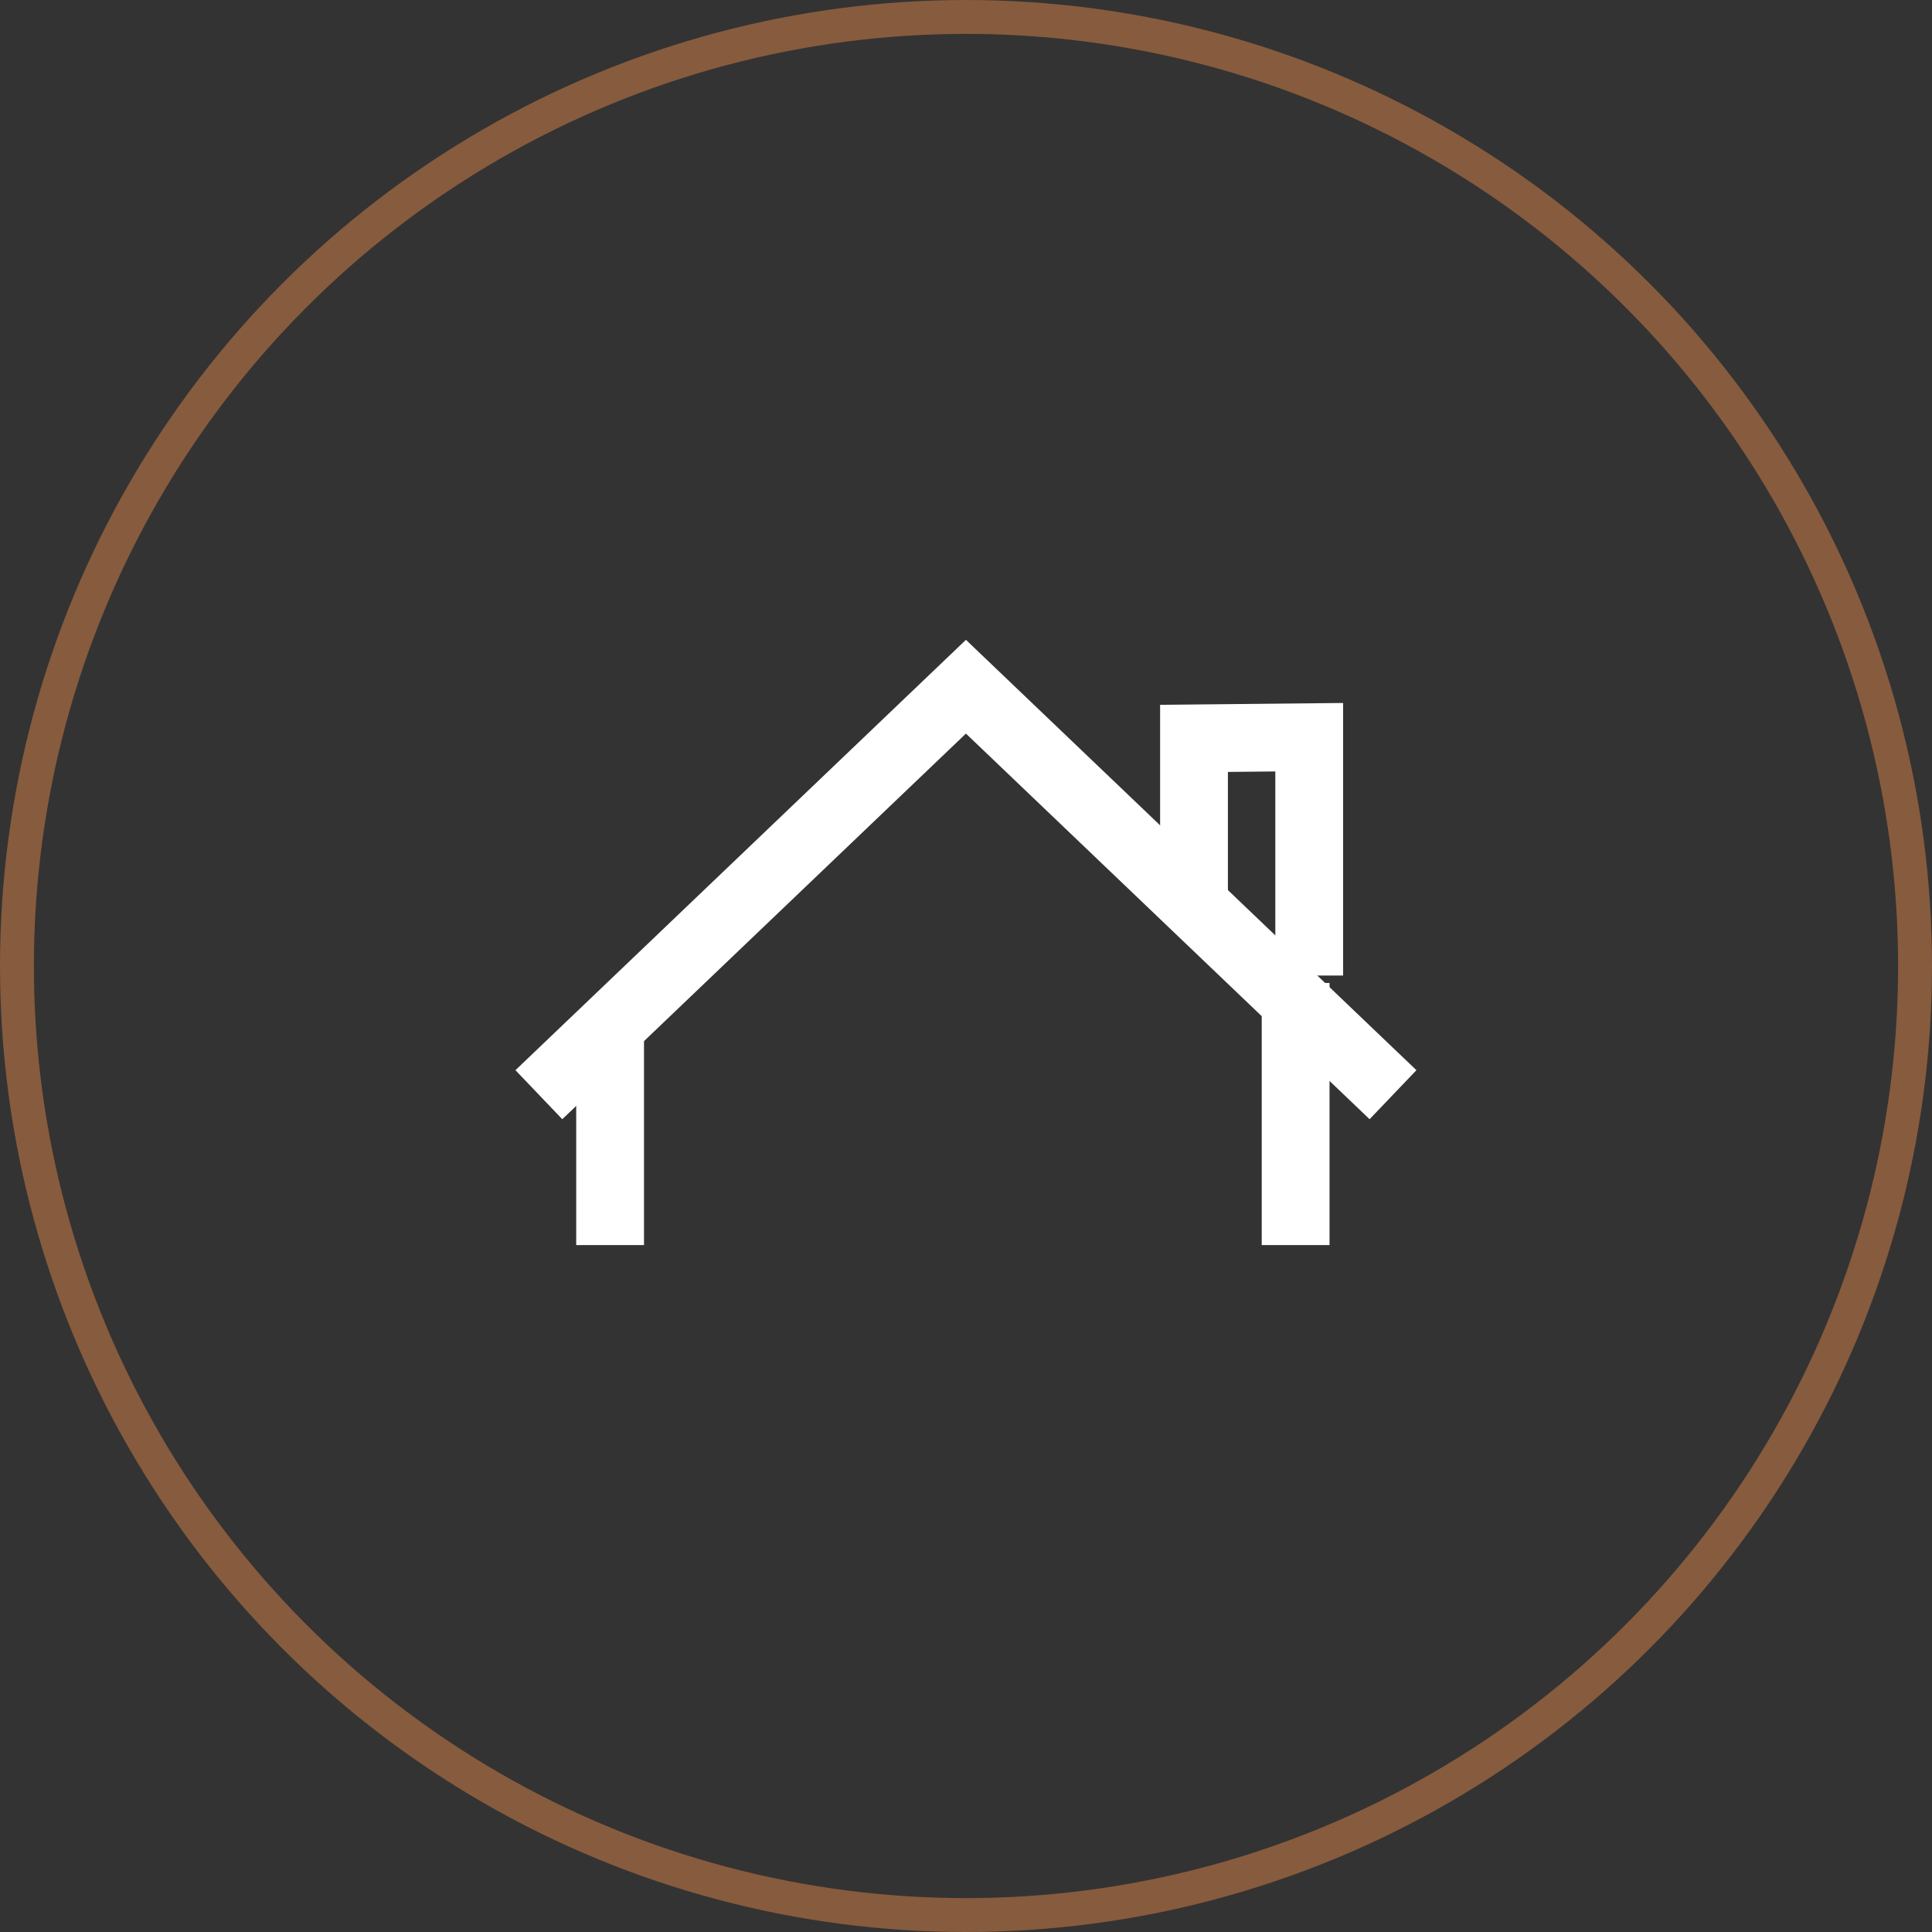
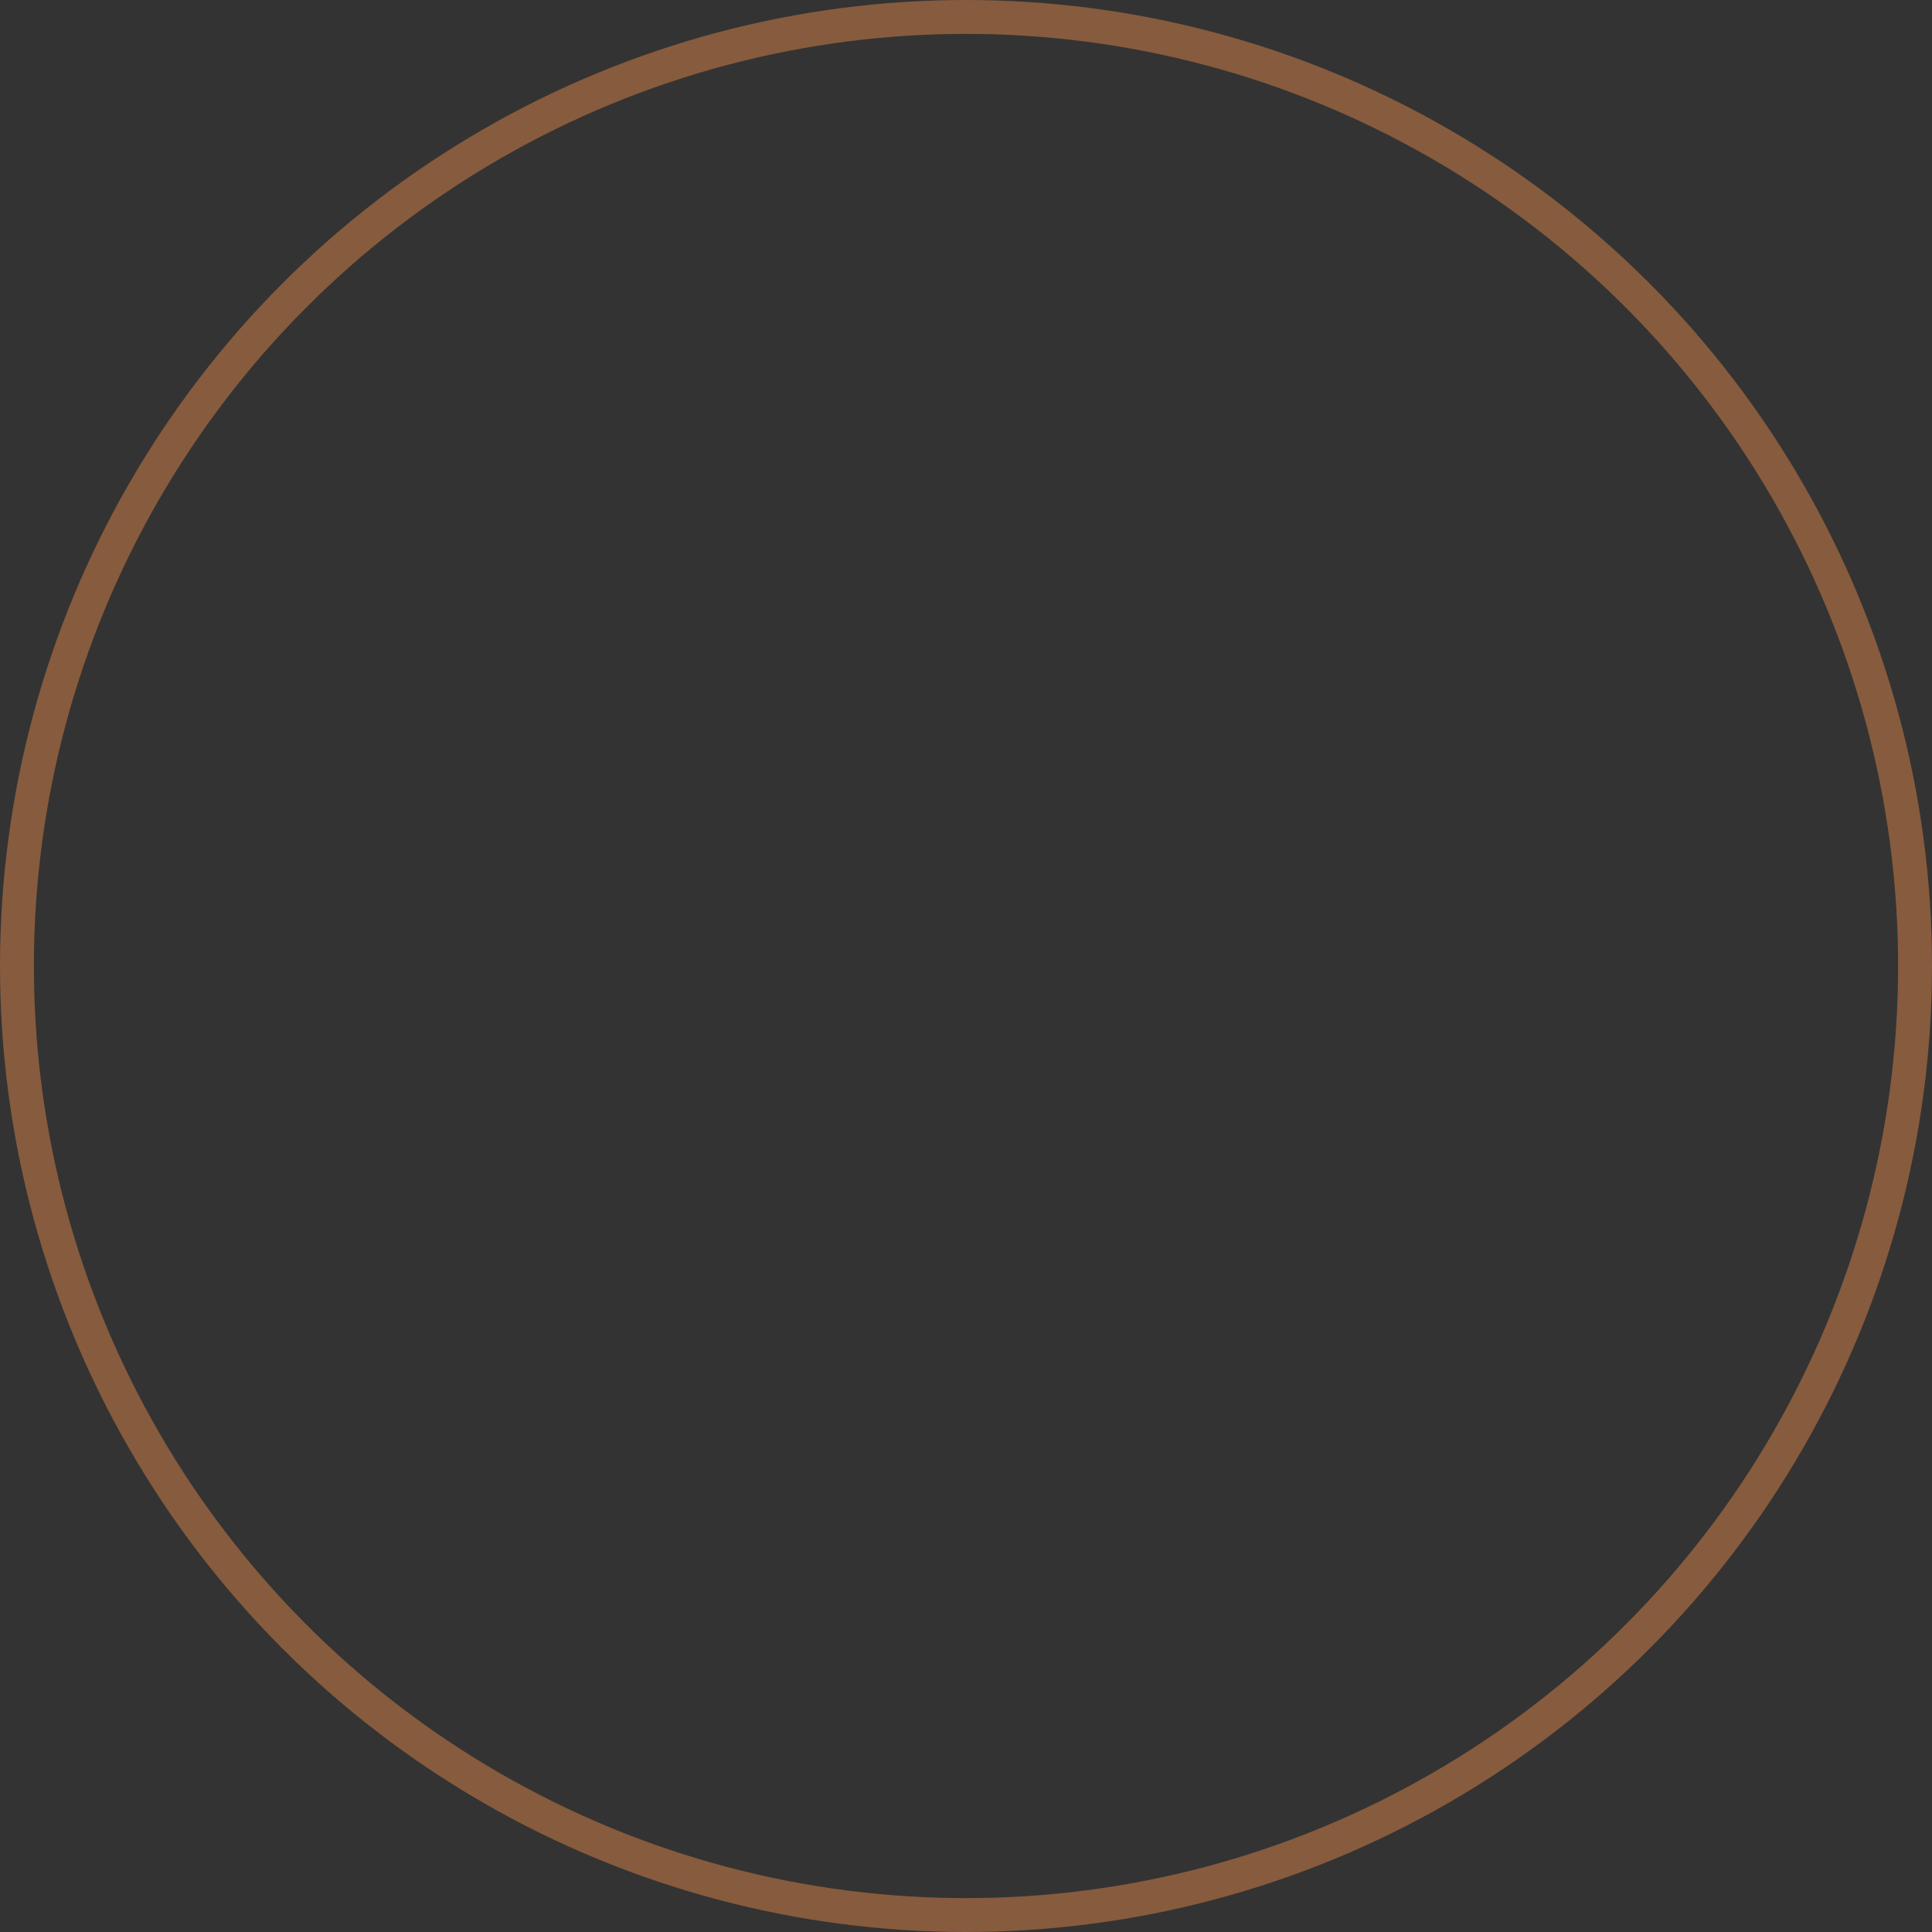
<svg xmlns="http://www.w3.org/2000/svg" width="57" height="57" viewBox="0 0 57 57" fill="none">
  <rect x="0" y="0" width="57" height="57" fill="#333333" stroke="none" />
  <circle cx="28.5" cy="28.5" r="28" stroke="#875B3D" />
-   <path d="M15.898 32.297L28.498 20.26L41.098 32.297" stroke="white" stroke-width="2" />
-   <path d="M35.227 26.812V21.784L38.626 21.75V28.781" stroke="white" stroke-width="2" />
-   <path d="M18 36.734V30.125M38.225 36.734V29" stroke="white" stroke-width="2" stroke-linejoin="round" />
</svg>